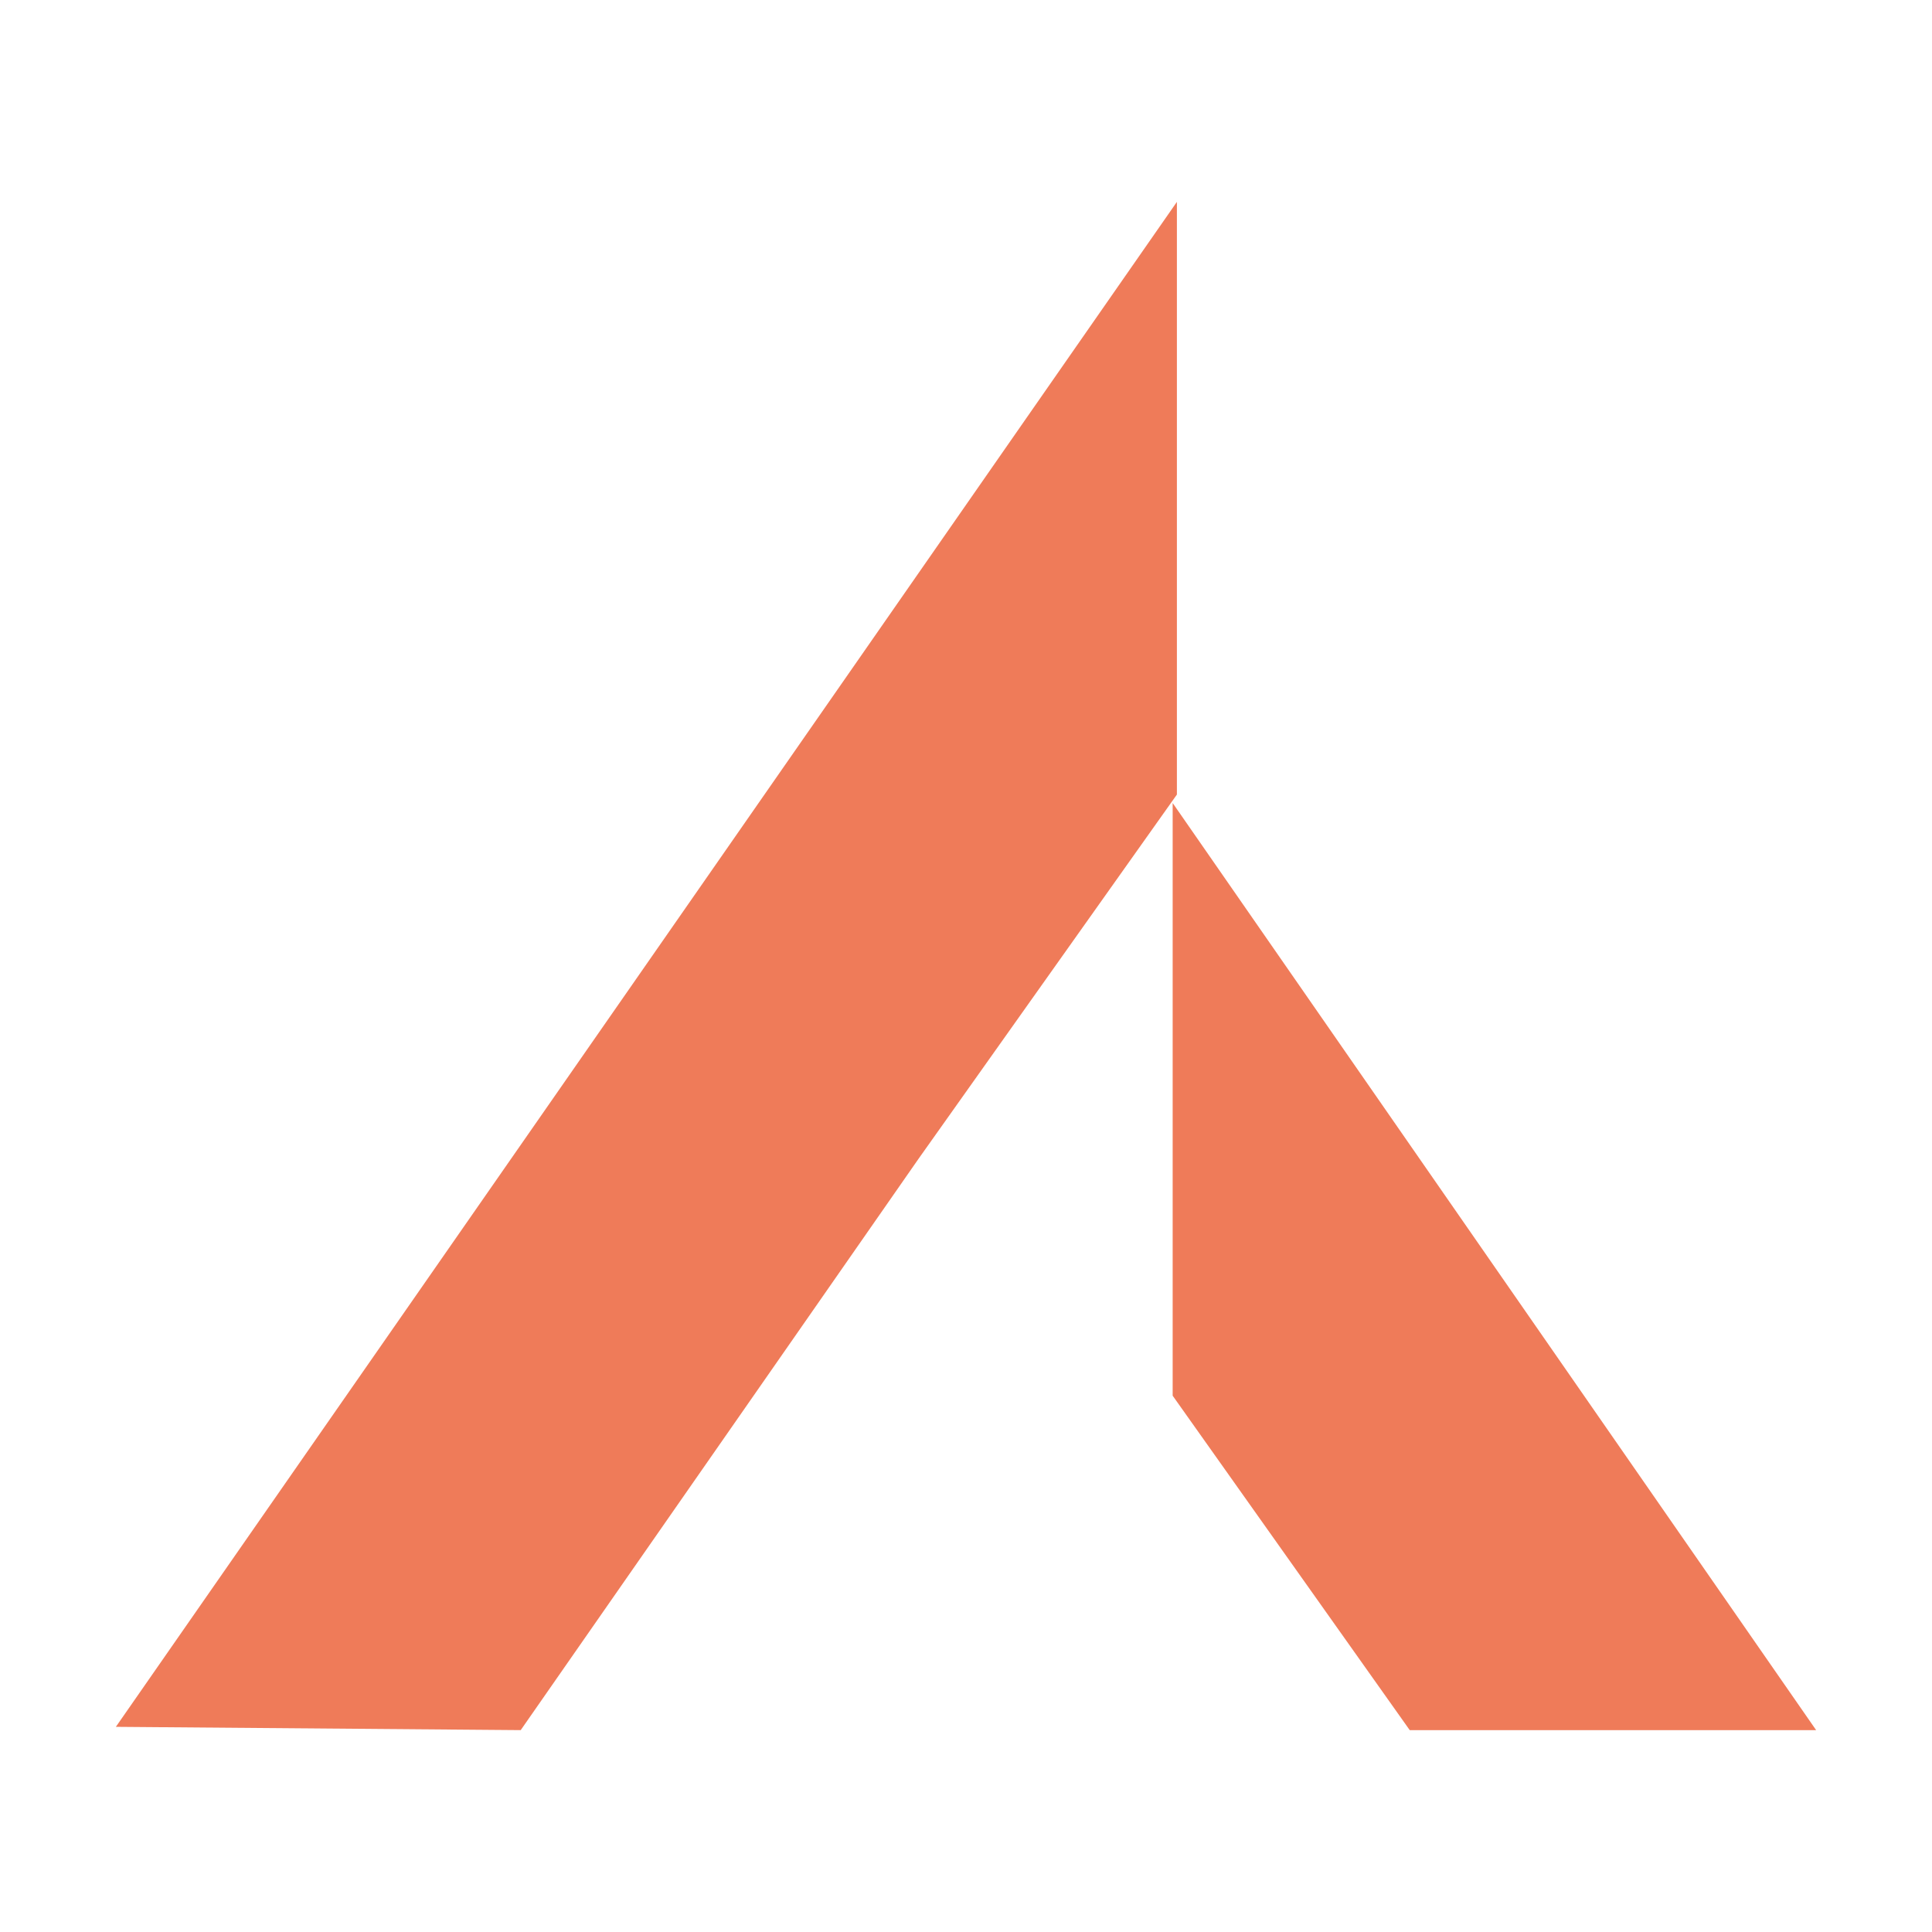
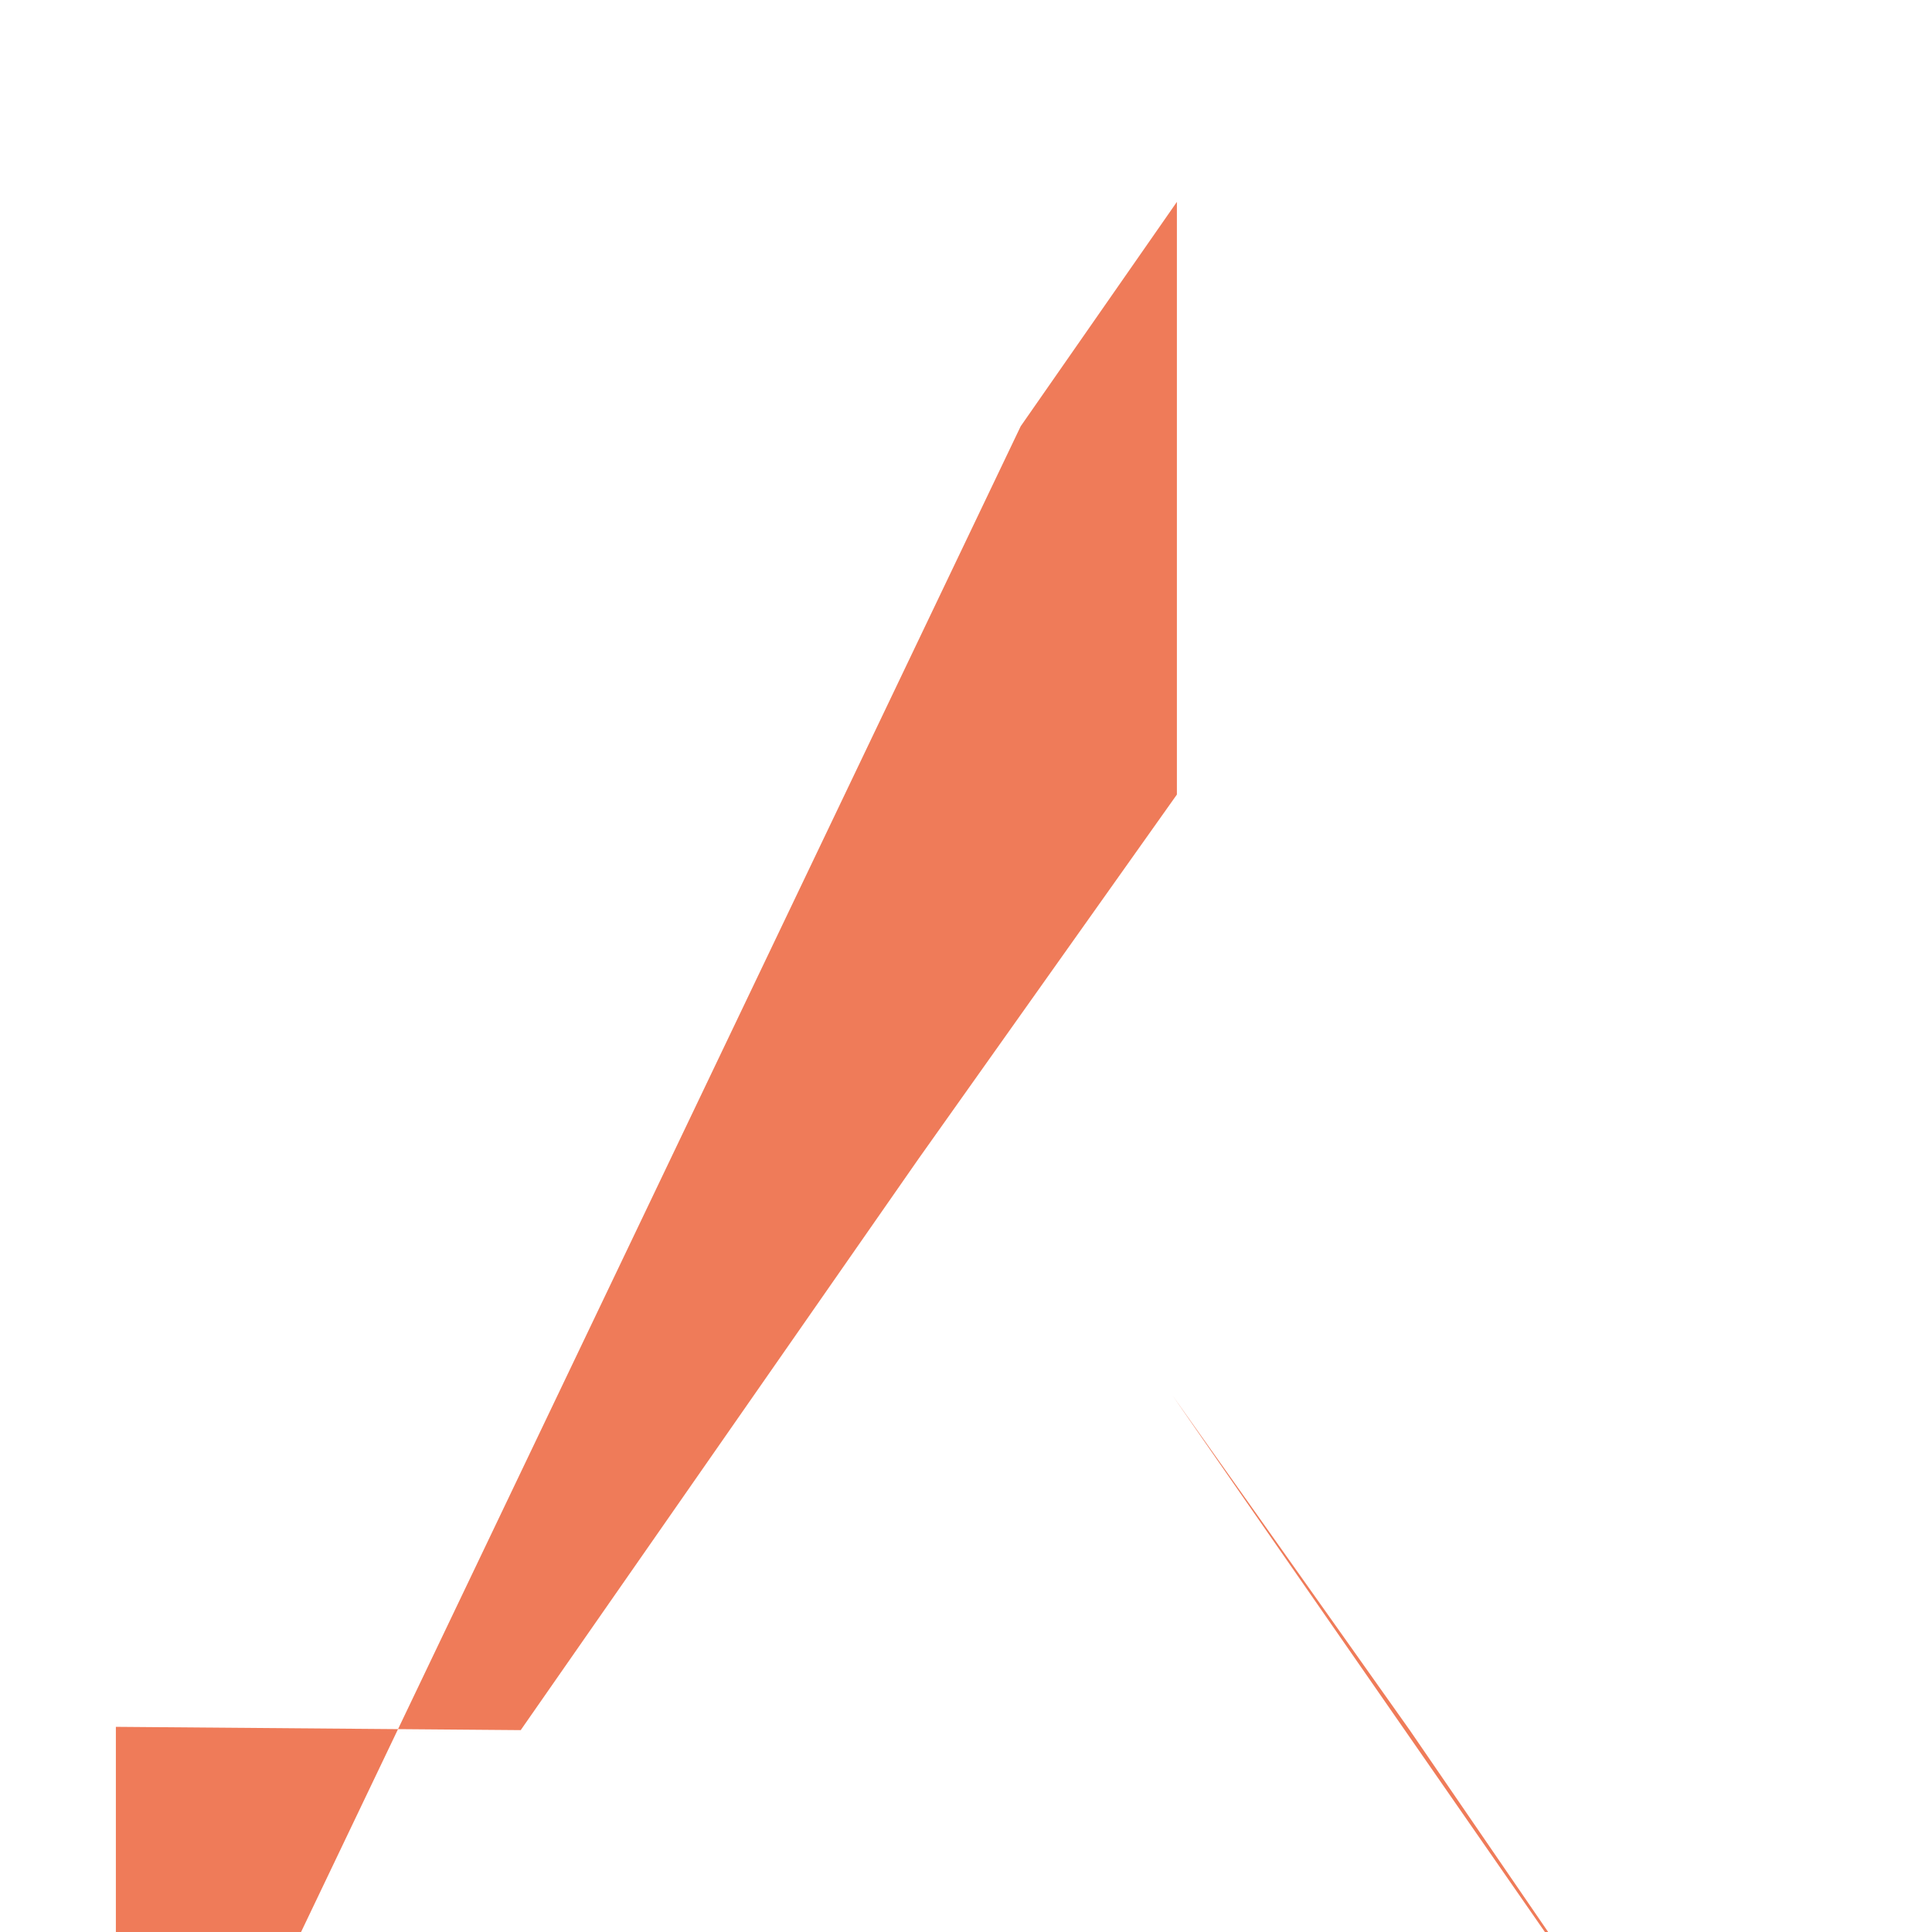
<svg xmlns="http://www.w3.org/2000/svg" width="300" height="300" fill="none">
-   <path fill="#EF7B59" fill-rule="evenodd" d="m218.902 268.653-36.812-51.931v-92.03l99.918 143.961m-264.016-.511L158.493 66.189l24.255-34.842v92.03l-40.099 56.533-61.792 88.743-62.865-.511z" clip-rule="evenodd" />
+   <path fill="#EF7B59" fill-rule="evenodd" d="m218.902 268.653-36.812-51.931l99.918 143.961m-264.016-.511L158.493 66.189l24.255-34.842v92.03l-40.099 56.533-61.792 88.743-62.865-.511z" clip-rule="evenodd" />
</svg>